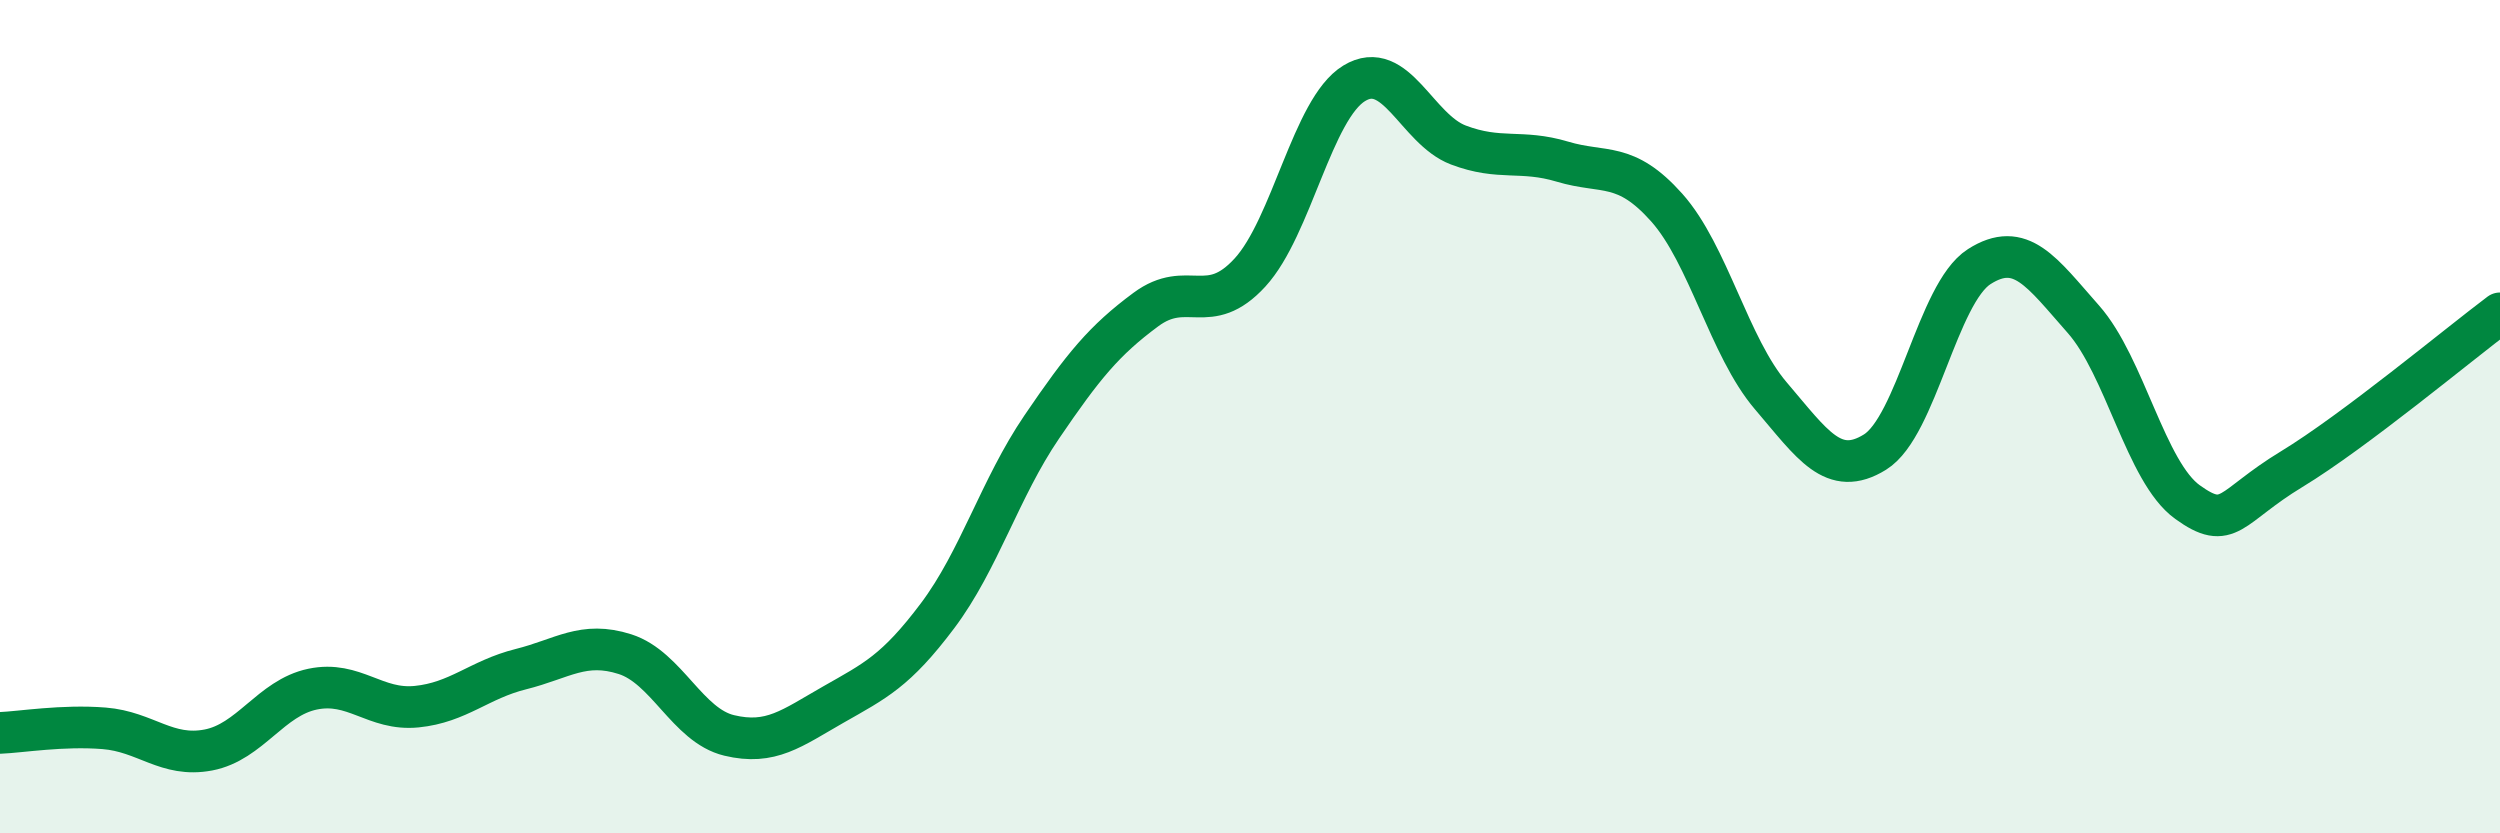
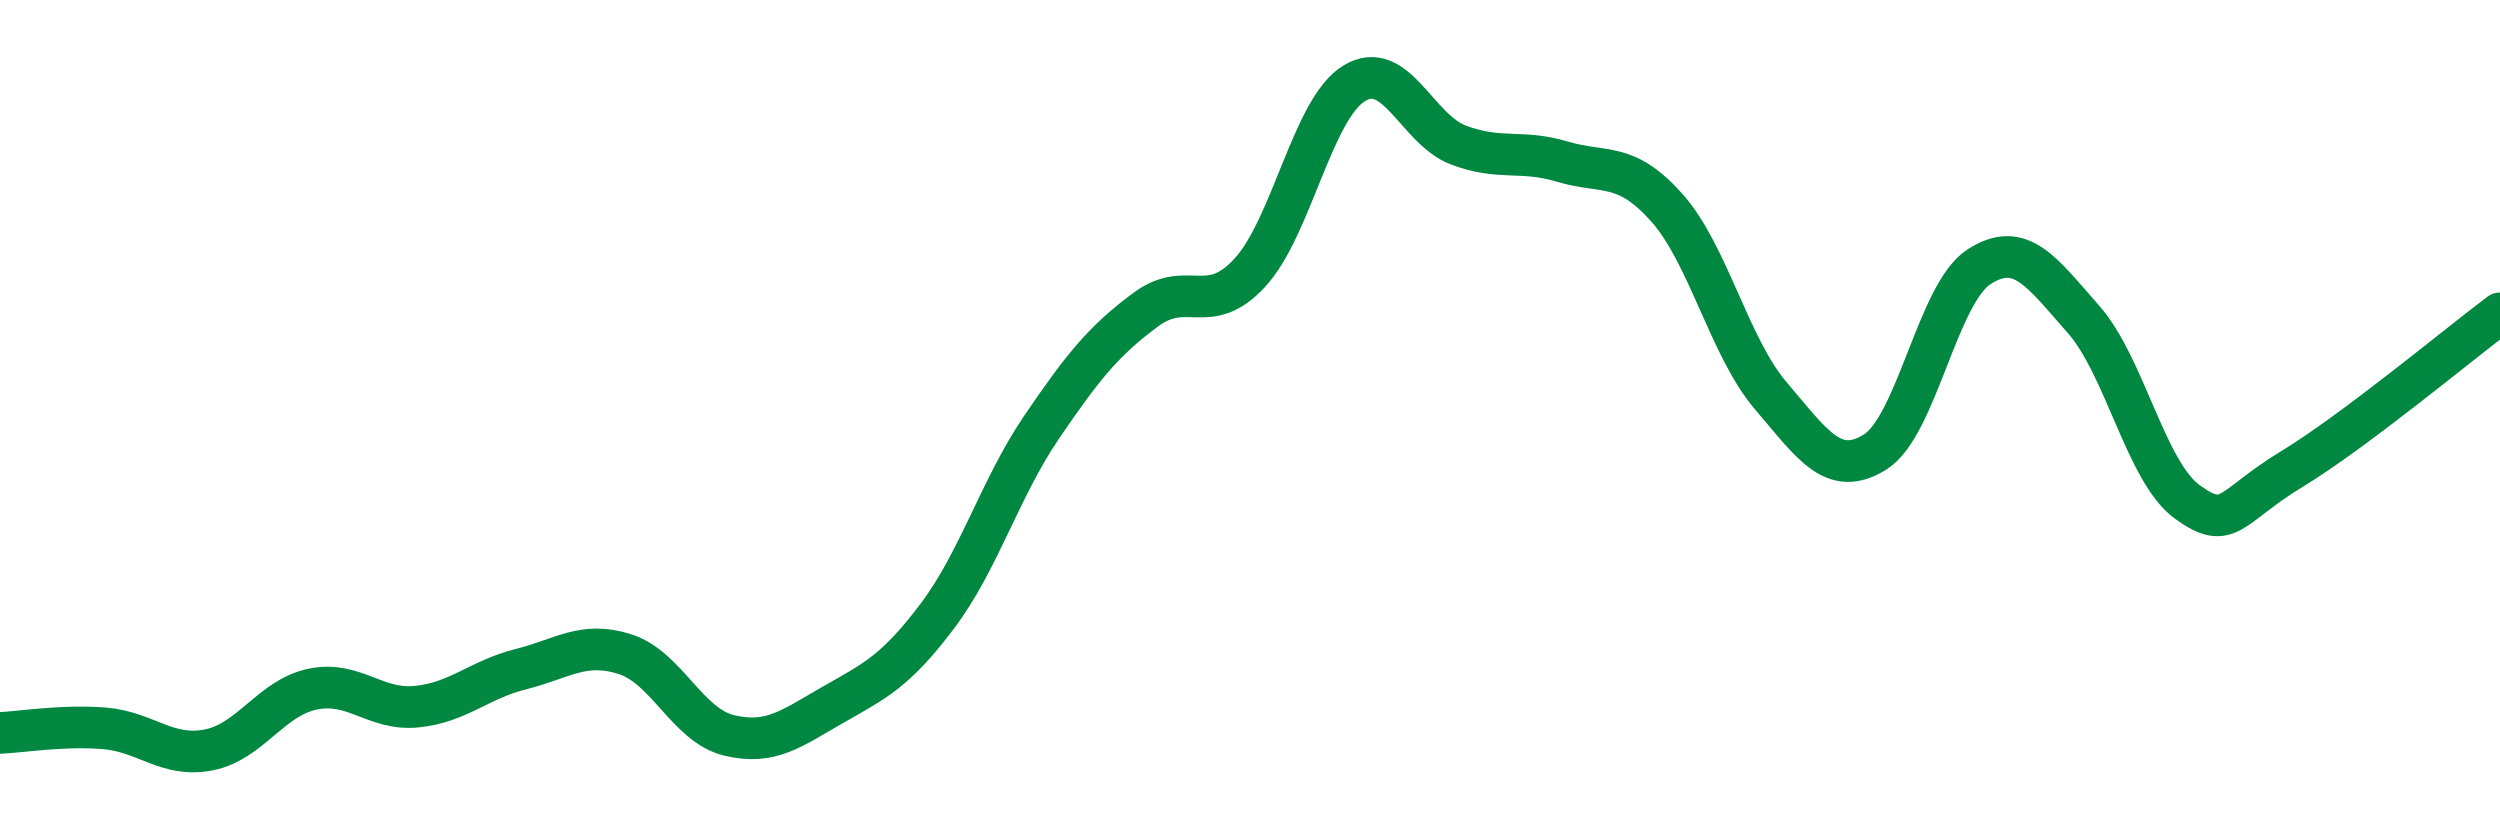
<svg xmlns="http://www.w3.org/2000/svg" width="60" height="20" viewBox="0 0 60 20">
-   <path d="M 0,17.59 C 0.5,17.57 1.5,17.4 2.5,17.48 C 3.5,17.56 4,18.19 5,18 C 6,17.81 6.5,16.75 7.5,16.54 C 8.5,16.33 9,17.06 10,16.96 C 11,16.86 11.5,16.31 12.5,16.06 C 13.5,15.81 14,15.38 15,15.7 C 16,16.02 16.5,17.41 17.5,17.65 C 18.5,17.89 19,17.48 20,16.91 C 21,16.34 21.5,16.11 22.5,14.78 C 23.5,13.45 24,11.72 25,10.25 C 26,8.78 26.5,8.17 27.5,7.43 C 28.5,6.69 29,7.63 30,6.54 C 31,5.45 31.5,2.61 32.5,2 C 33.5,1.39 34,3.1 35,3.48 C 36,3.86 36.5,3.58 37.5,3.88 C 38.5,4.18 39,3.86 40,4.98 C 41,6.1 41.5,8.33 42.5,9.5 C 43.5,10.67 44,11.47 45,10.85 C 46,10.23 46.5,7.04 47.5,6.4 C 48.5,5.76 49,6.53 50,7.66 C 51,8.79 51.5,11.33 52.5,12.05 C 53.5,12.77 53.5,12.17 55,11.26 C 56.5,10.35 59,8.27 60,7.52L60 20L0 20Z" fill="#008740" opacity="0.1" stroke-linecap="round" stroke-linejoin="round" />
  <path d="M 0,17.59 C 0.5,17.57 1.5,17.4 2.5,17.48 C 3.5,17.56 4,18.19 5,18 C 6,17.81 6.5,16.75 7.5,16.54 C 8.5,16.33 9,17.06 10,16.96 C 11,16.86 11.5,16.31 12.5,16.06 C 13.5,15.81 14,15.38 15,15.7 C 16,16.02 16.5,17.41 17.5,17.65 C 18.5,17.89 19,17.48 20,16.91 C 21,16.34 21.5,16.11 22.5,14.78 C 23.5,13.45 24,11.72 25,10.25 C 26,8.78 26.5,8.17 27.5,7.43 C 28.5,6.69 29,7.63 30,6.54 C 31,5.45 31.5,2.61 32.5,2 C 33.5,1.39 34,3.1 35,3.48 C 36,3.86 36.5,3.58 37.5,3.88 C 38.5,4.18 39,3.86 40,4.98 C 41,6.1 41.5,8.33 42.5,9.5 C 43.5,10.67 44,11.47 45,10.85 C 46,10.23 46.5,7.04 47.5,6.4 C 48.5,5.76 49,6.53 50,7.66 C 51,8.79 51.5,11.33 52.5,12.05 C 53.5,12.77 53.5,12.17 55,11.26 C 56.5,10.35 59,8.27 60,7.52" stroke="#008740" stroke-width="1" fill="none" stroke-linecap="round" stroke-linejoin="round" />
</svg>